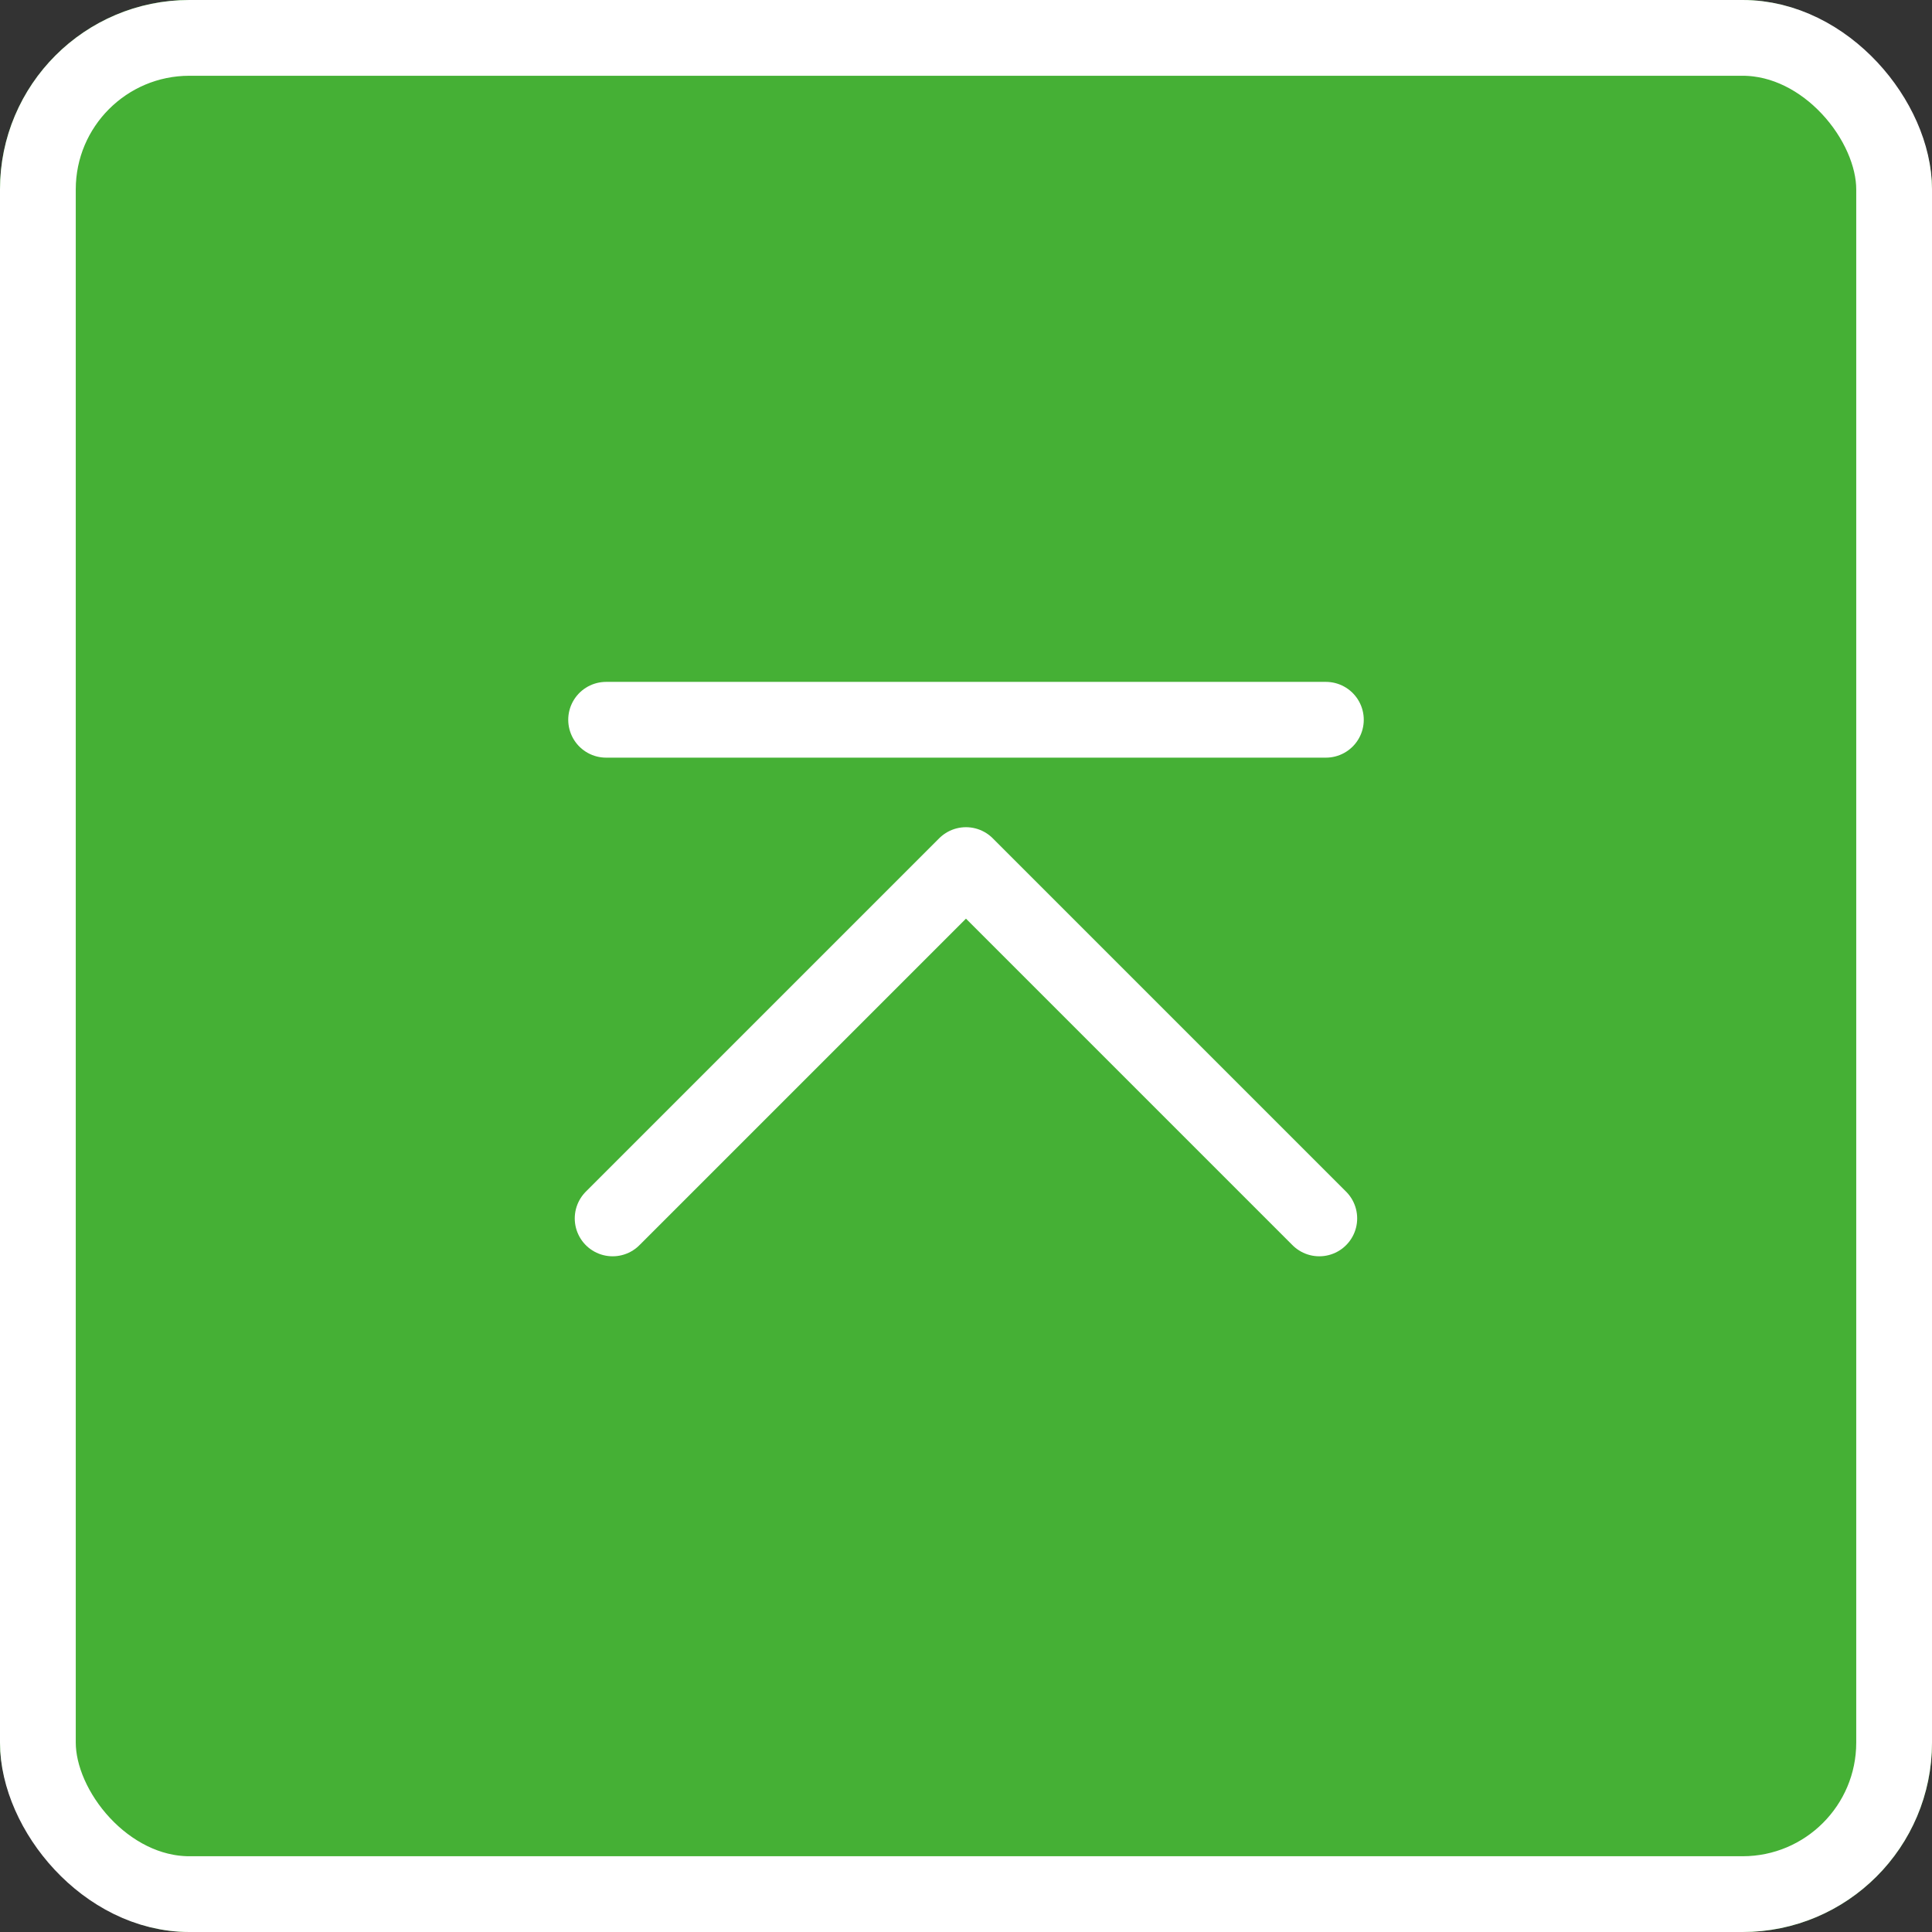
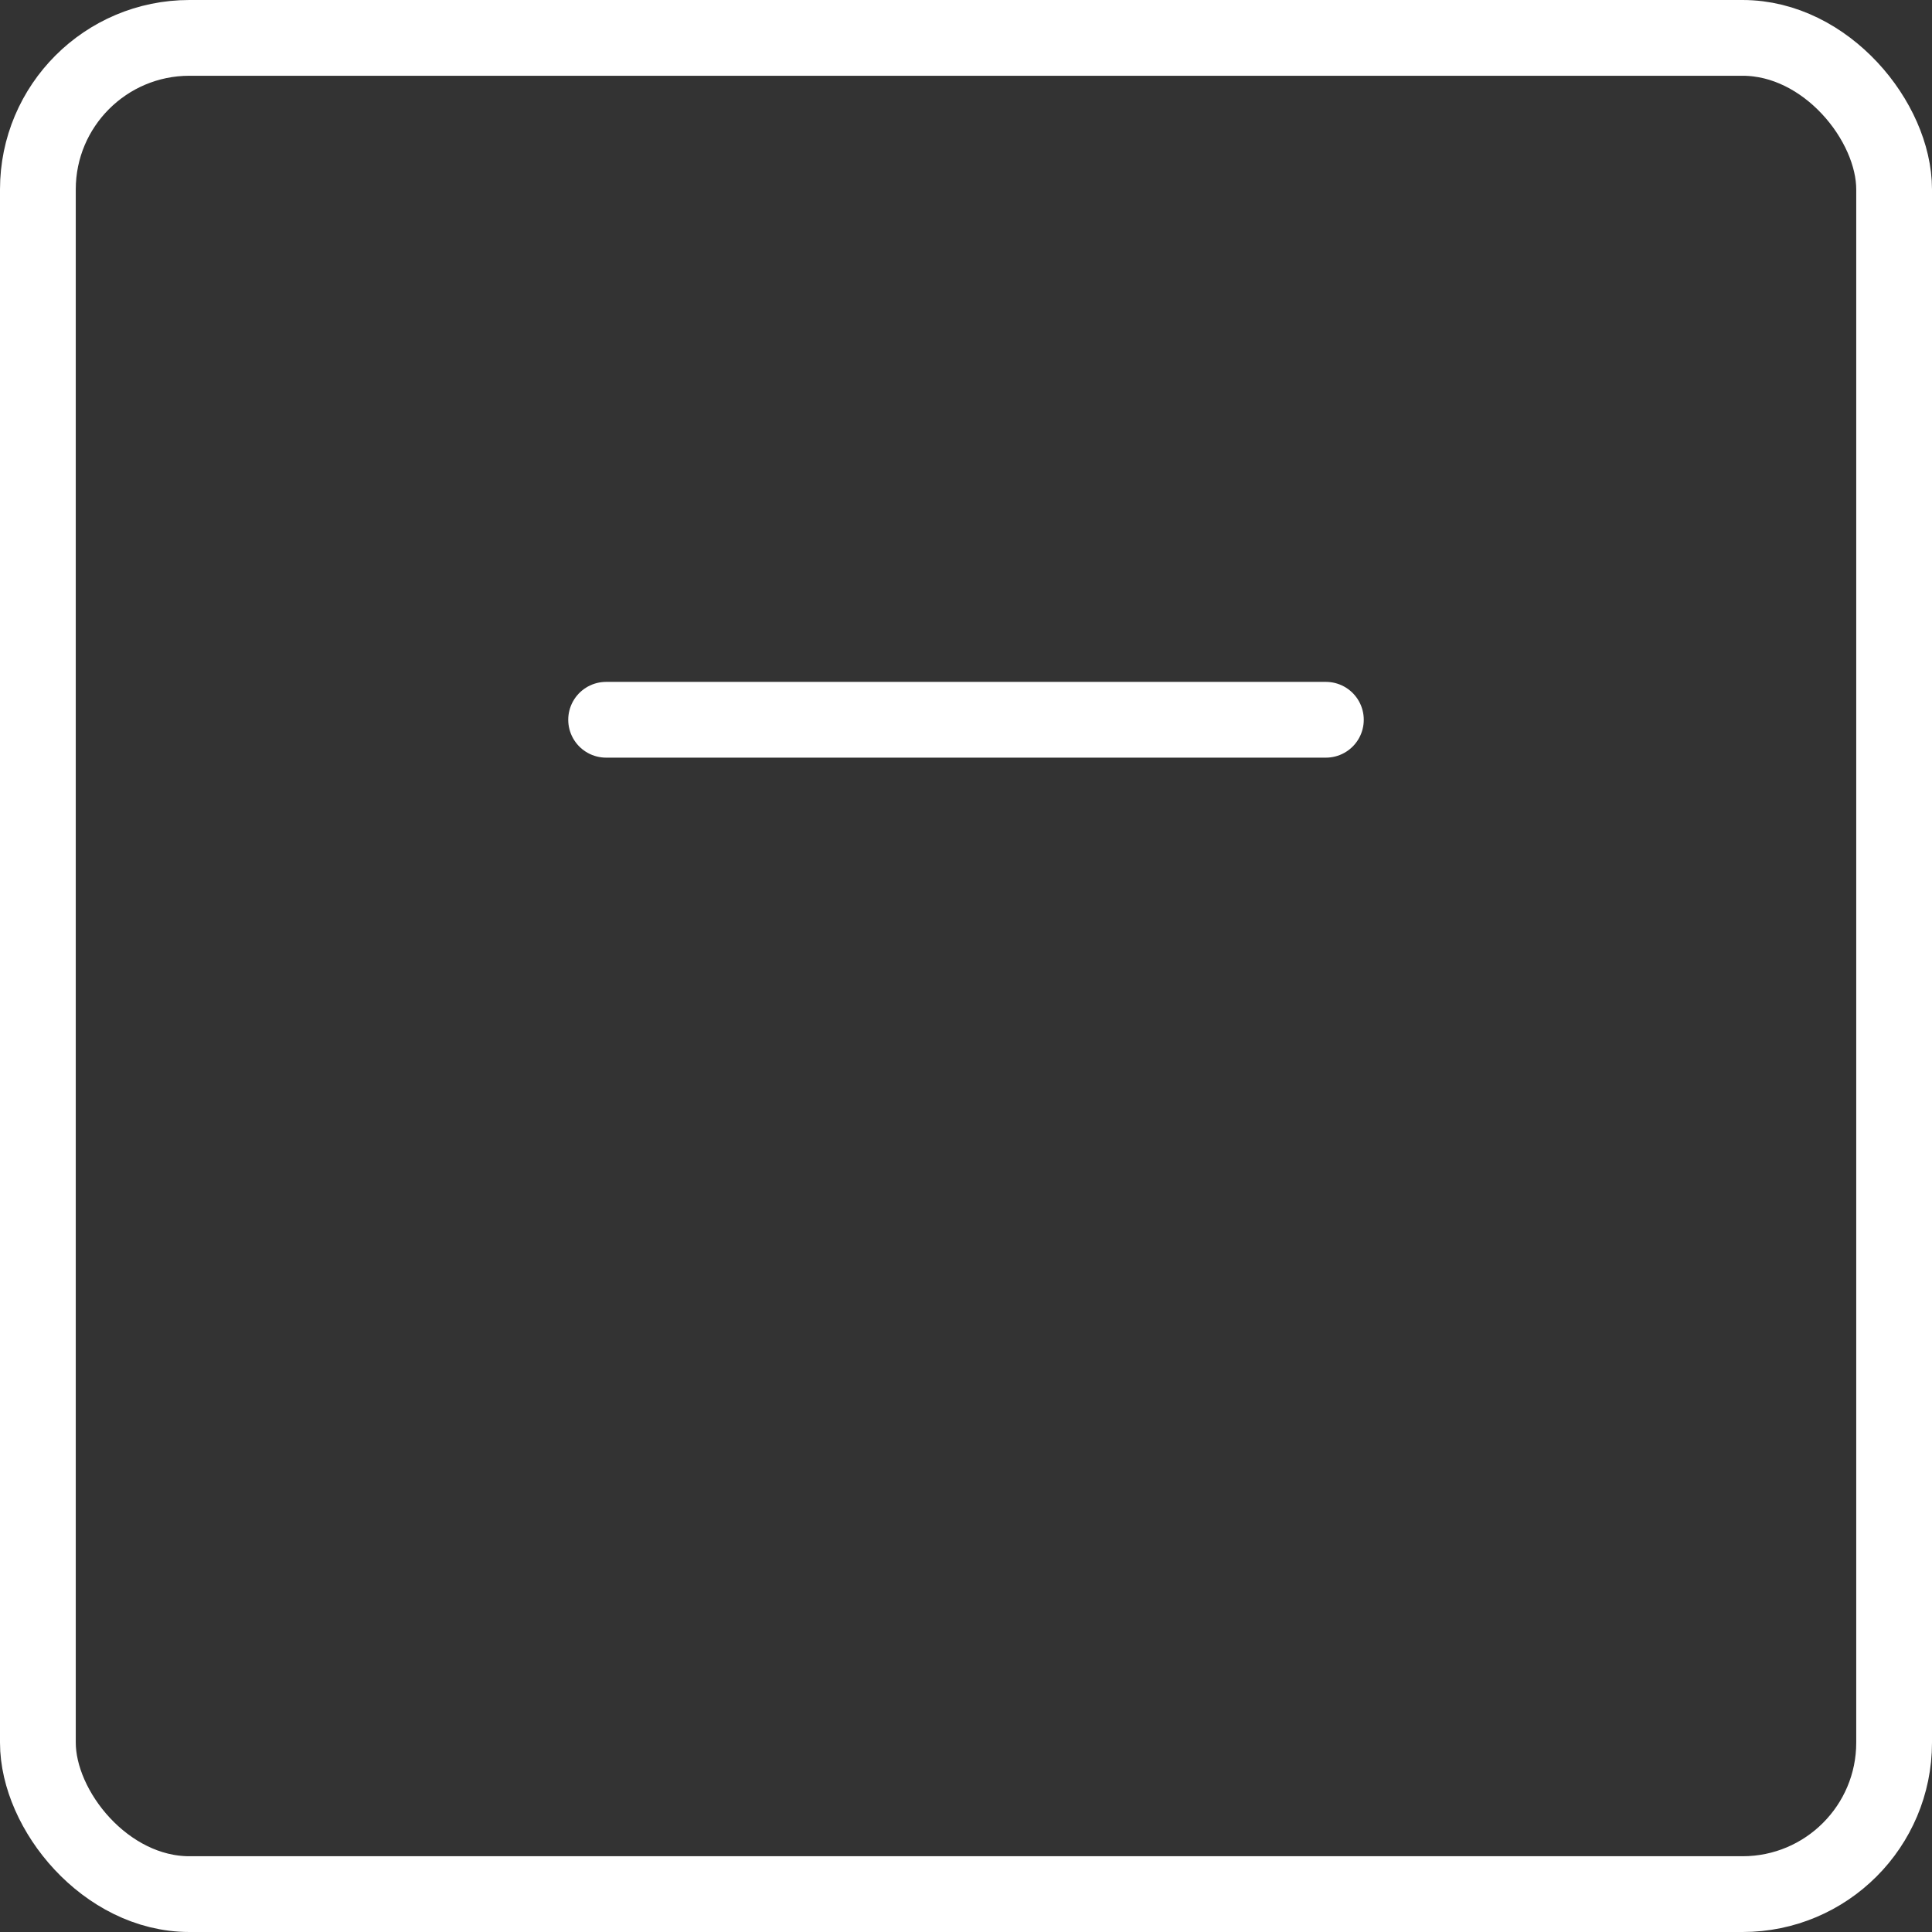
<svg xmlns="http://www.w3.org/2000/svg" width="51" height="51" viewBox="0 0 51 51">
  <rect x="0" y="0" width="51" height="51" fill="#333333" stroke="none" />
  <g id="グループ_2171" data-name="グループ 2171" transform="translate(-1298 -3753)">
    <g id="グループ_2463" data-name="グループ 2463">
      <g id="長方形_1956" data-name="長方形 1956" transform="translate(1298 3753)" fill="#45b035" stroke="#fff" stroke-width="2">
-         <rect width="51" height="51" rx="5" stroke="none" />
        <rect x="1" y="1" width="49" height="49" rx="4" fill="none" />
      </g>
      <g id="グループ_2173" data-name="グループ 2173" transform="translate(23.5 27.5)">
-         <path id="パス_3816" data-name="パス 3816" d="M0,9.327,9.327,0l9.327,9.327" transform="translate(1290.672 3748.336)" fill="none" stroke="#fff" stroke-linecap="round" stroke-linejoin="round" stroke-width="2" />
        <line id="線_395" data-name="線 395" x2="19" transform="translate(1290.5 3744.5)" fill="none" stroke="#fff" stroke-linecap="round" stroke-linejoin="round" stroke-width="2" />
      </g>
    </g>
  </g>
</svg>